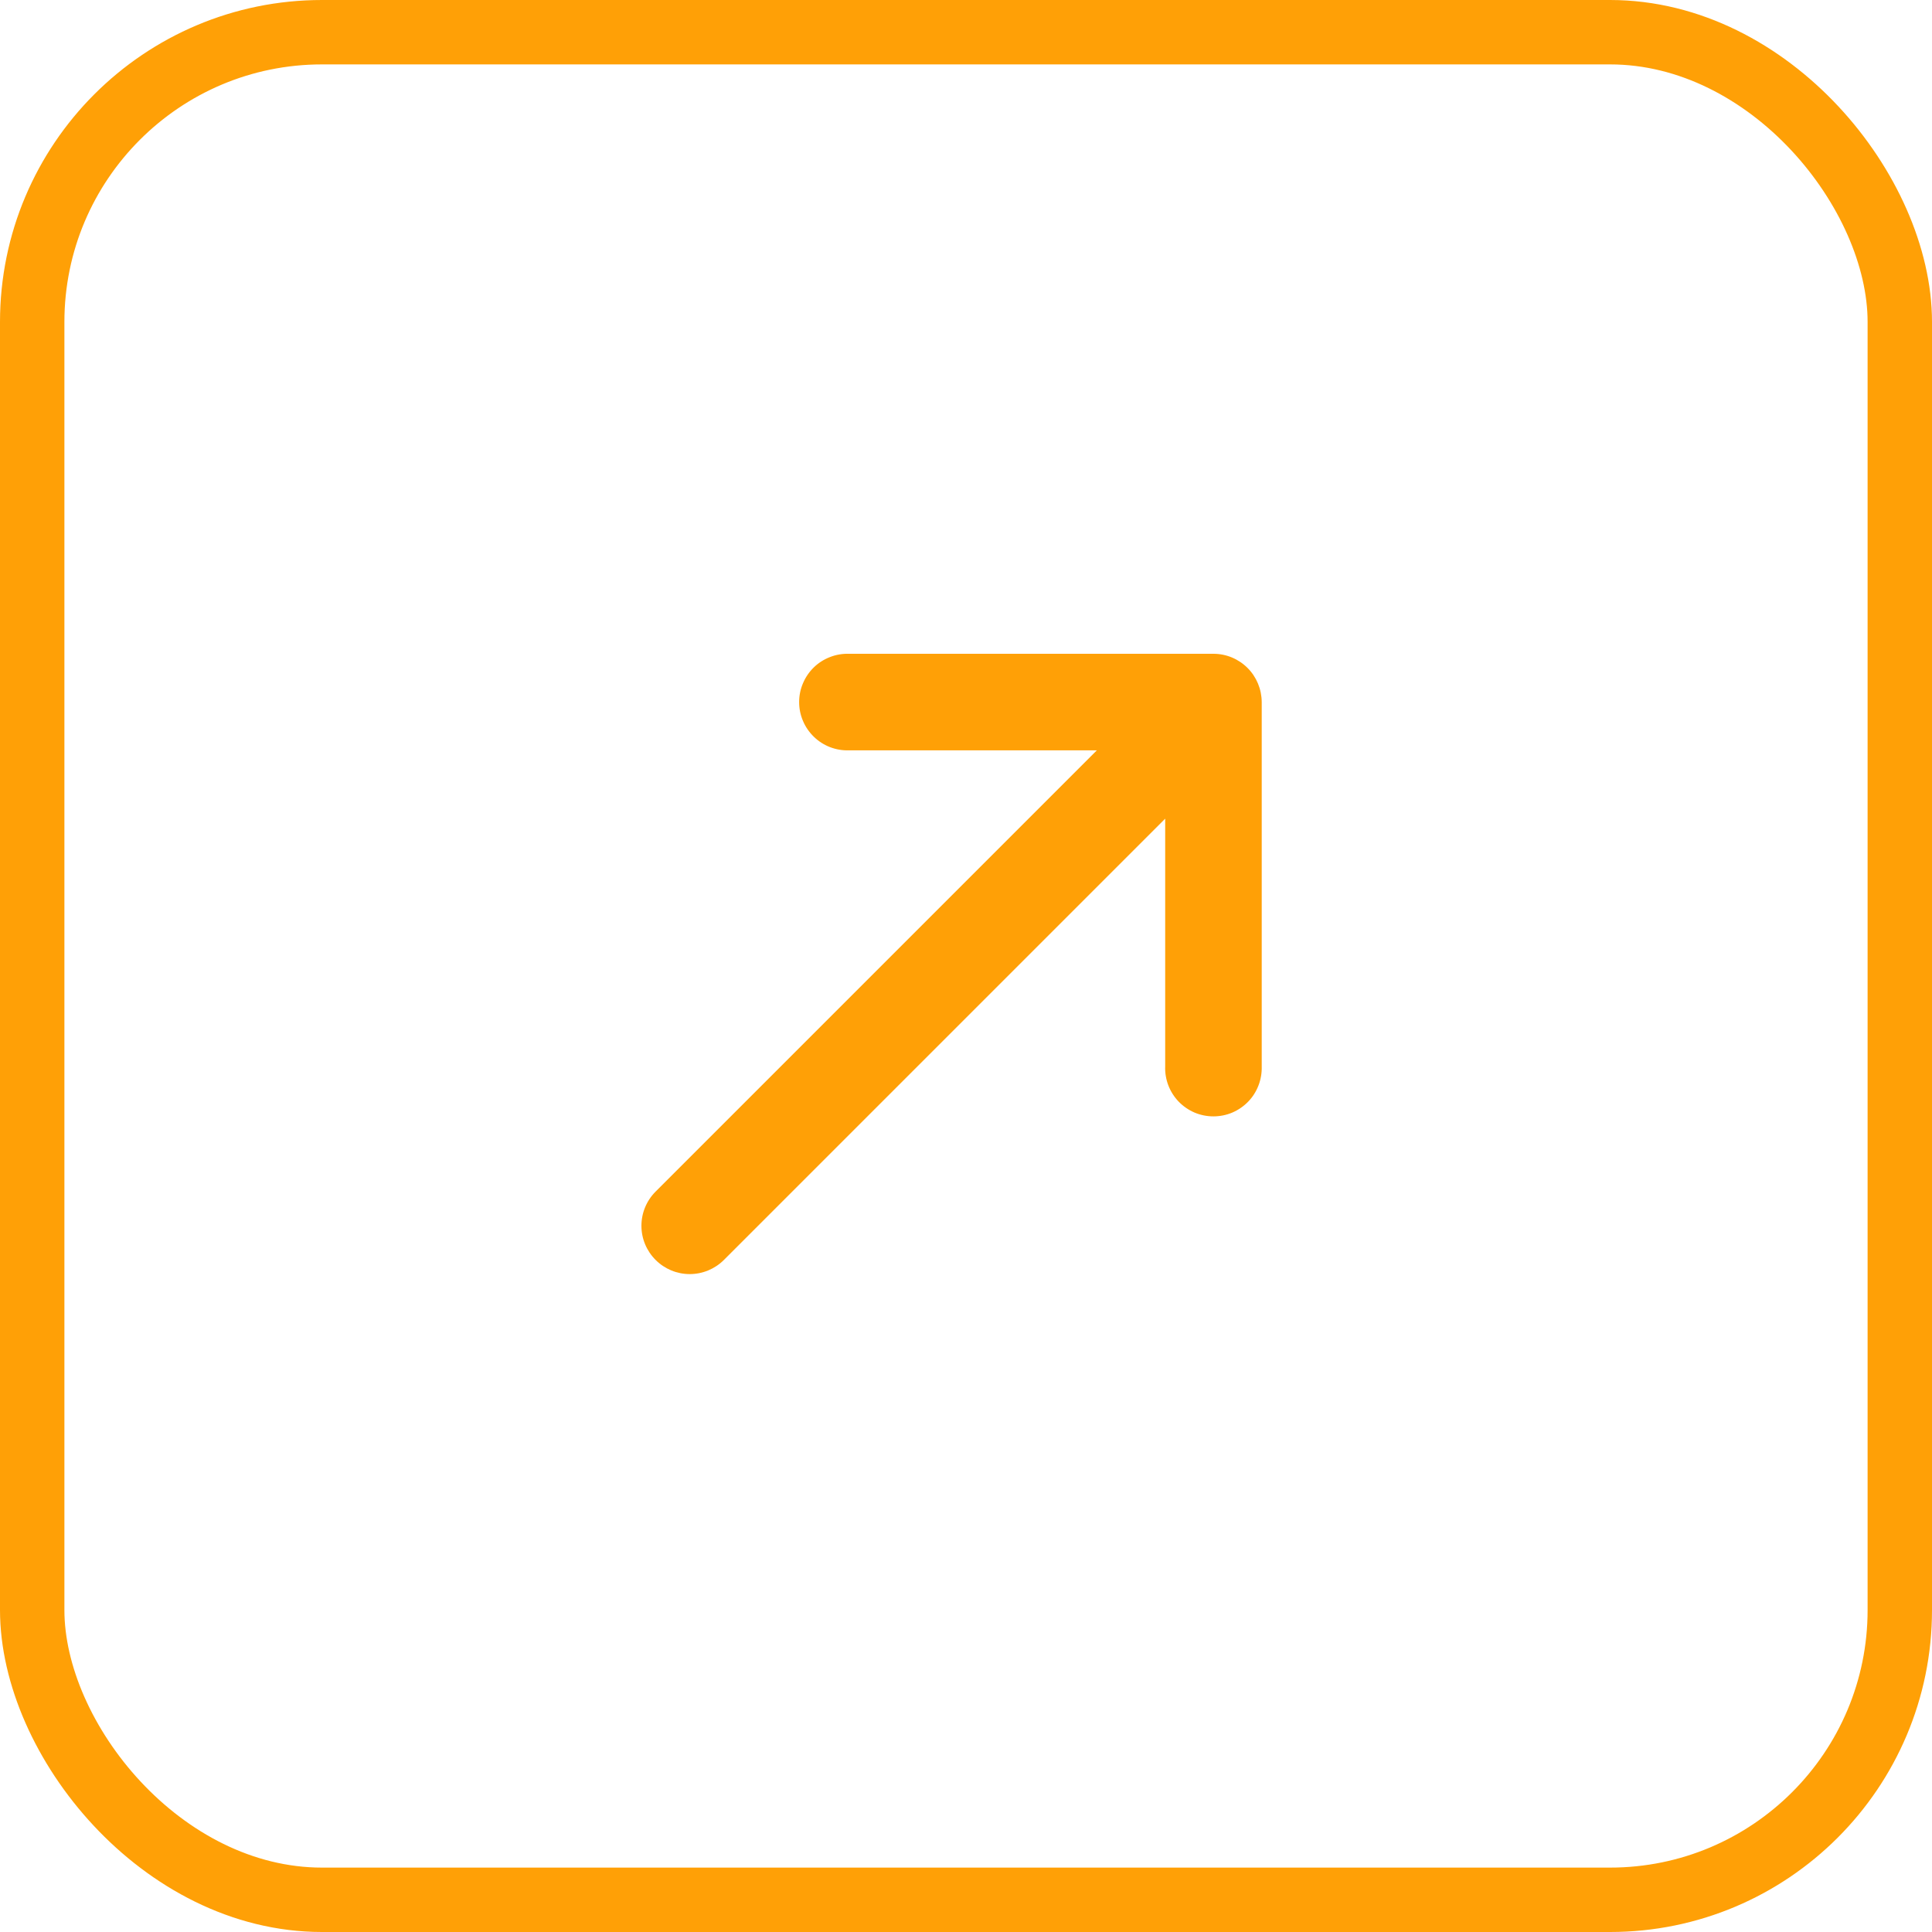
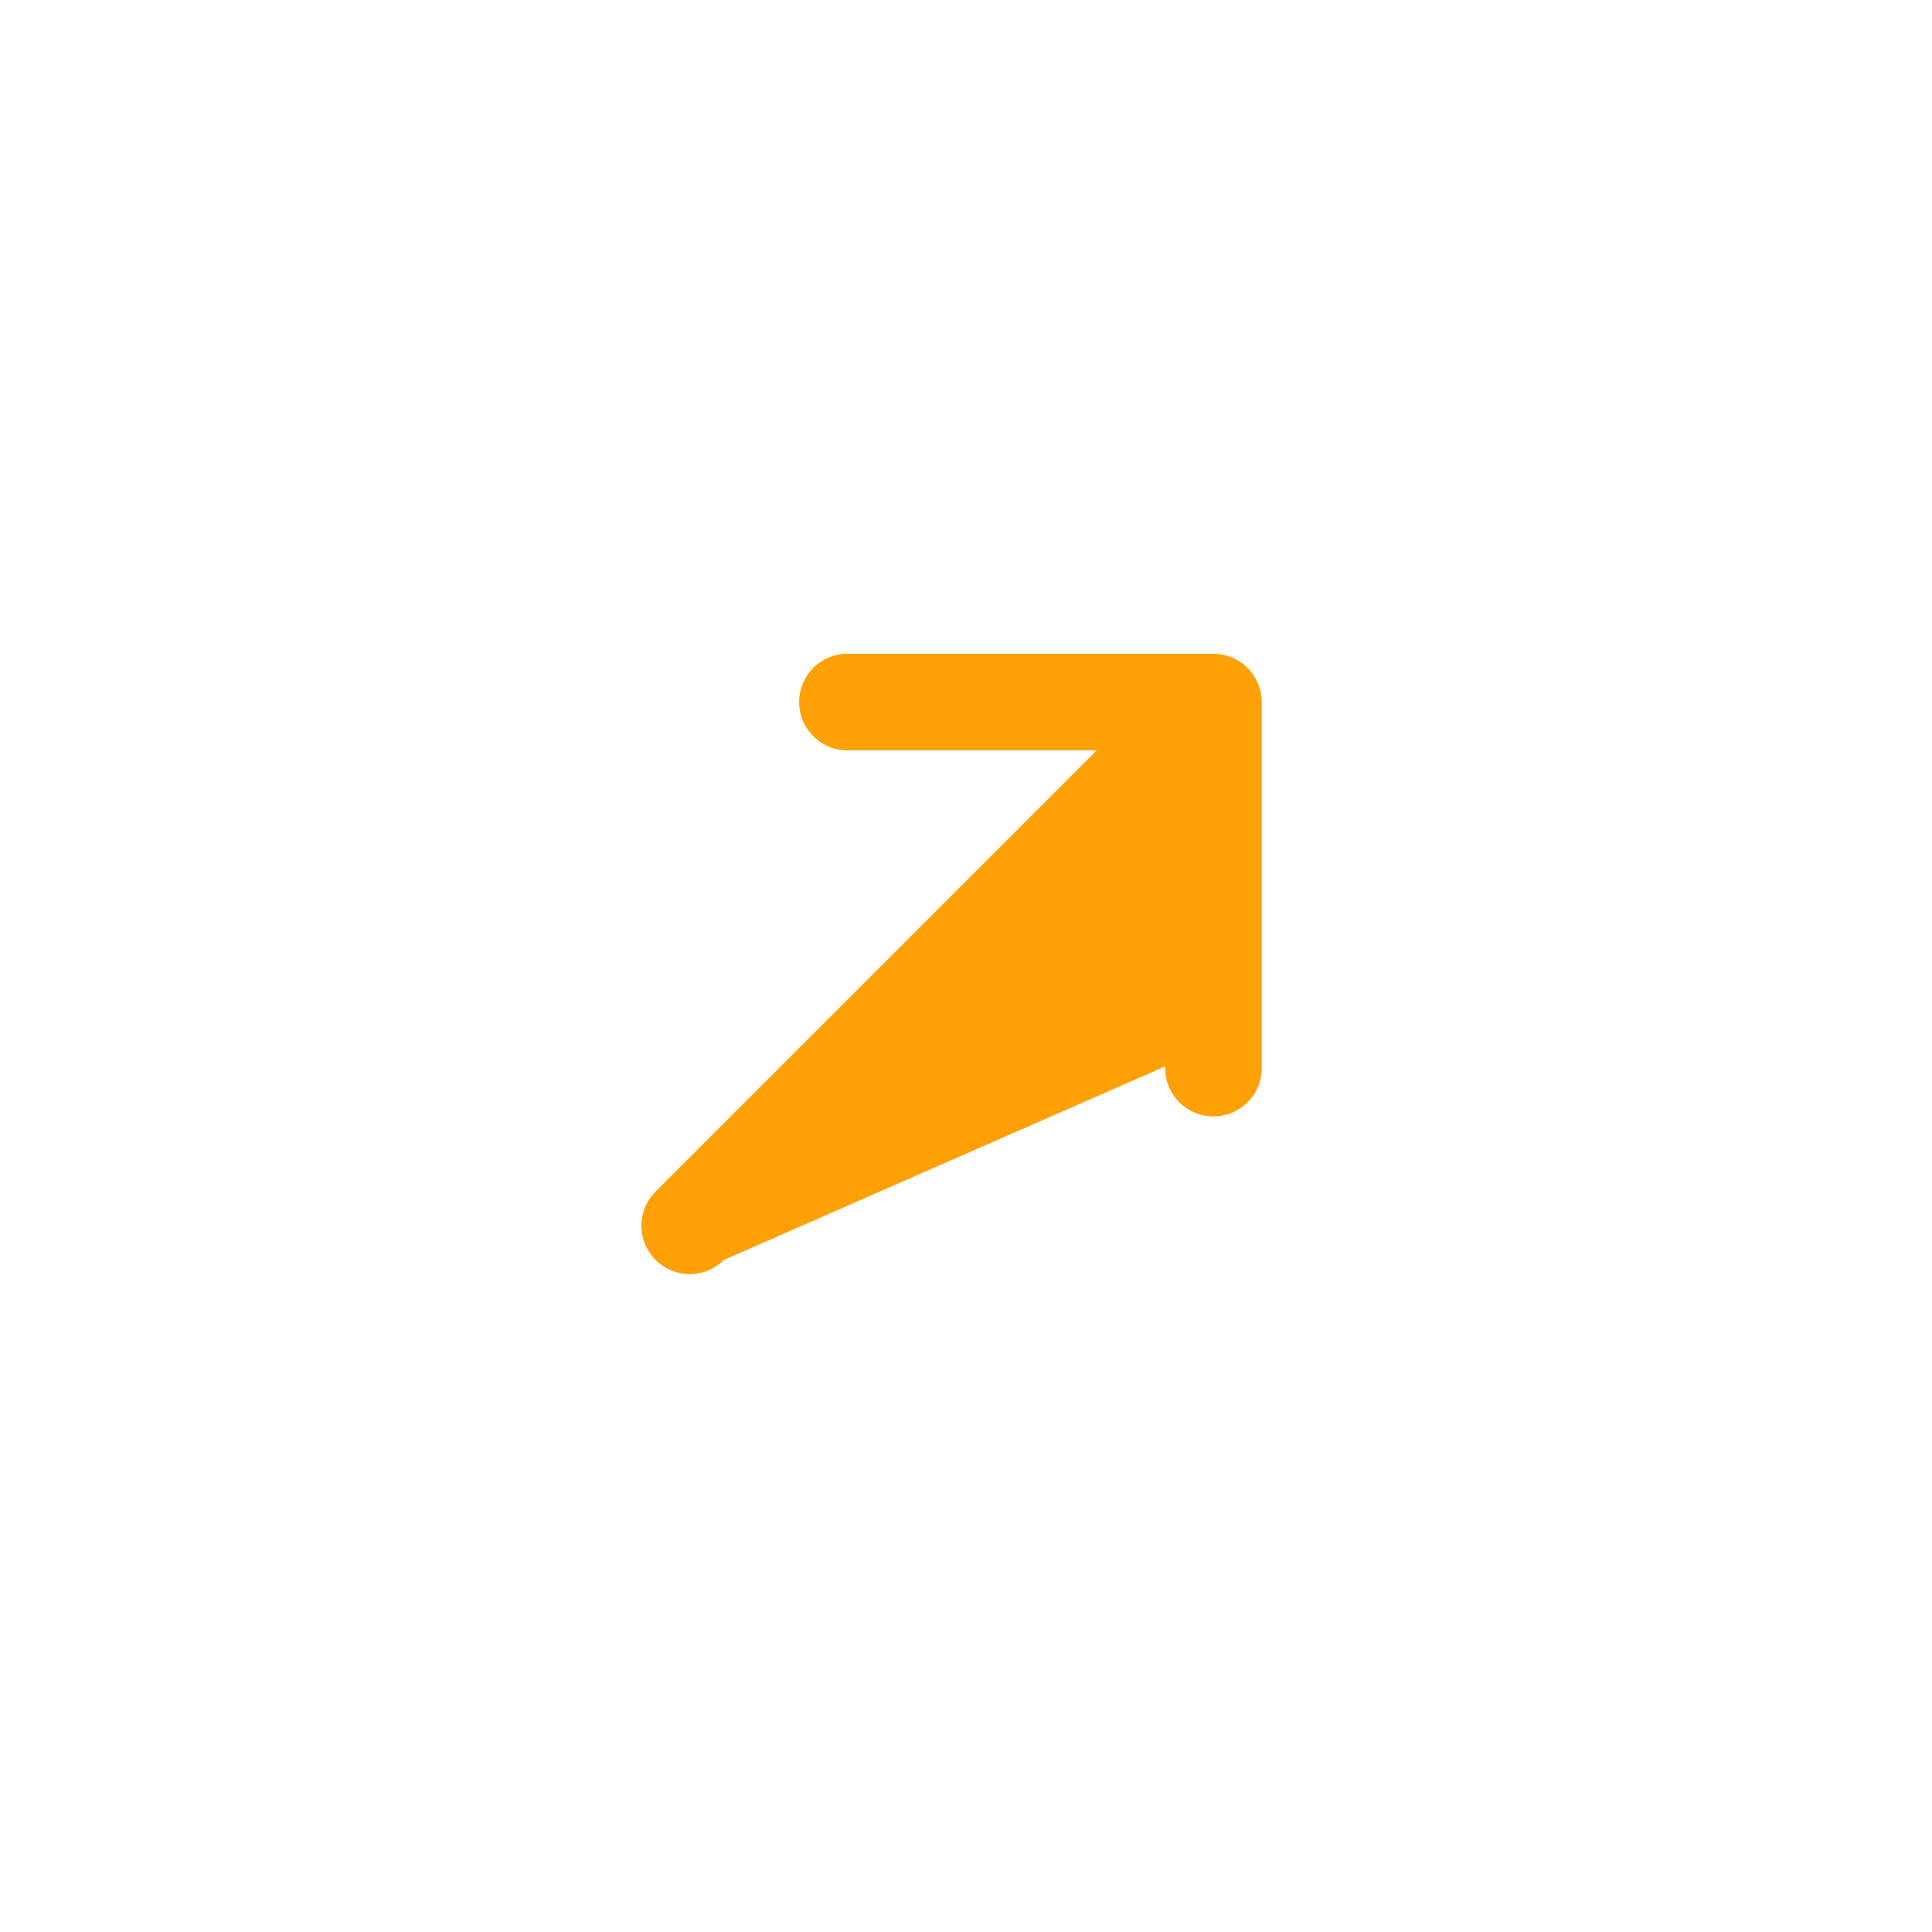
<svg xmlns="http://www.w3.org/2000/svg" width="30" height="30" viewBox="0 0 30 30" fill="none">
-   <rect x="0.5" y="0.5" width="29" height="29" rx="4.5" stroke="#FFA006" />
-   <path d="M13.185 11.651C13.085 11.655 12.984 11.638 12.89 11.602C12.796 11.566 12.71 11.511 12.638 11.441C12.566 11.371 12.508 11.288 12.469 11.195C12.429 11.102 12.409 11.003 12.409 10.902C12.409 10.801 12.429 10.701 12.469 10.609C12.508 10.516 12.566 10.432 12.638 10.362C12.71 10.292 12.796 10.238 12.89 10.202C12.984 10.165 13.085 10.149 13.185 10.152L18.842 10.152C19.041 10.152 19.231 10.231 19.372 10.372C19.512 10.512 19.591 10.703 19.592 10.902L19.592 16.559C19.595 16.659 19.578 16.76 19.542 16.854C19.506 16.948 19.452 17.034 19.382 17.106C19.312 17.178 19.228 17.236 19.135 17.276C19.043 17.315 18.943 17.335 18.842 17.335C18.741 17.335 18.642 17.315 18.549 17.276C18.456 17.236 18.372 17.178 18.302 17.106C18.233 17.034 18.178 16.948 18.142 16.854C18.106 16.76 18.089 16.659 18.093 16.559L18.093 12.712L11.241 19.564C11.1 19.705 10.909 19.784 10.71 19.784C10.511 19.784 10.321 19.705 10.18 19.564C10.039 19.423 9.96 19.233 9.96 19.034C9.96 18.835 10.039 18.644 10.18 18.503L17.032 11.651L13.185 11.651Z" fill="#FFA006" />
+   <path d="M13.185 11.651C13.085 11.655 12.984 11.638 12.89 11.602C12.796 11.566 12.71 11.511 12.638 11.441C12.566 11.371 12.508 11.288 12.469 11.195C12.429 11.102 12.409 11.003 12.409 10.902C12.409 10.801 12.429 10.701 12.469 10.609C12.508 10.516 12.566 10.432 12.638 10.362C12.71 10.292 12.796 10.238 12.89 10.202C12.984 10.165 13.085 10.149 13.185 10.152L18.842 10.152C19.041 10.152 19.231 10.231 19.372 10.372C19.512 10.512 19.591 10.703 19.592 10.902L19.592 16.559C19.595 16.659 19.578 16.76 19.542 16.854C19.506 16.948 19.452 17.034 19.382 17.106C19.312 17.178 19.228 17.236 19.135 17.276C19.043 17.315 18.943 17.335 18.842 17.335C18.741 17.335 18.642 17.315 18.549 17.276C18.456 17.236 18.372 17.178 18.302 17.106C18.233 17.034 18.178 16.948 18.142 16.854C18.106 16.76 18.089 16.659 18.093 16.559L11.241 19.564C11.1 19.705 10.909 19.784 10.71 19.784C10.511 19.784 10.321 19.705 10.18 19.564C10.039 19.423 9.96 19.233 9.96 19.034C9.96 18.835 10.039 18.644 10.18 18.503L17.032 11.651L13.185 11.651Z" fill="#FFA006" />
</svg>